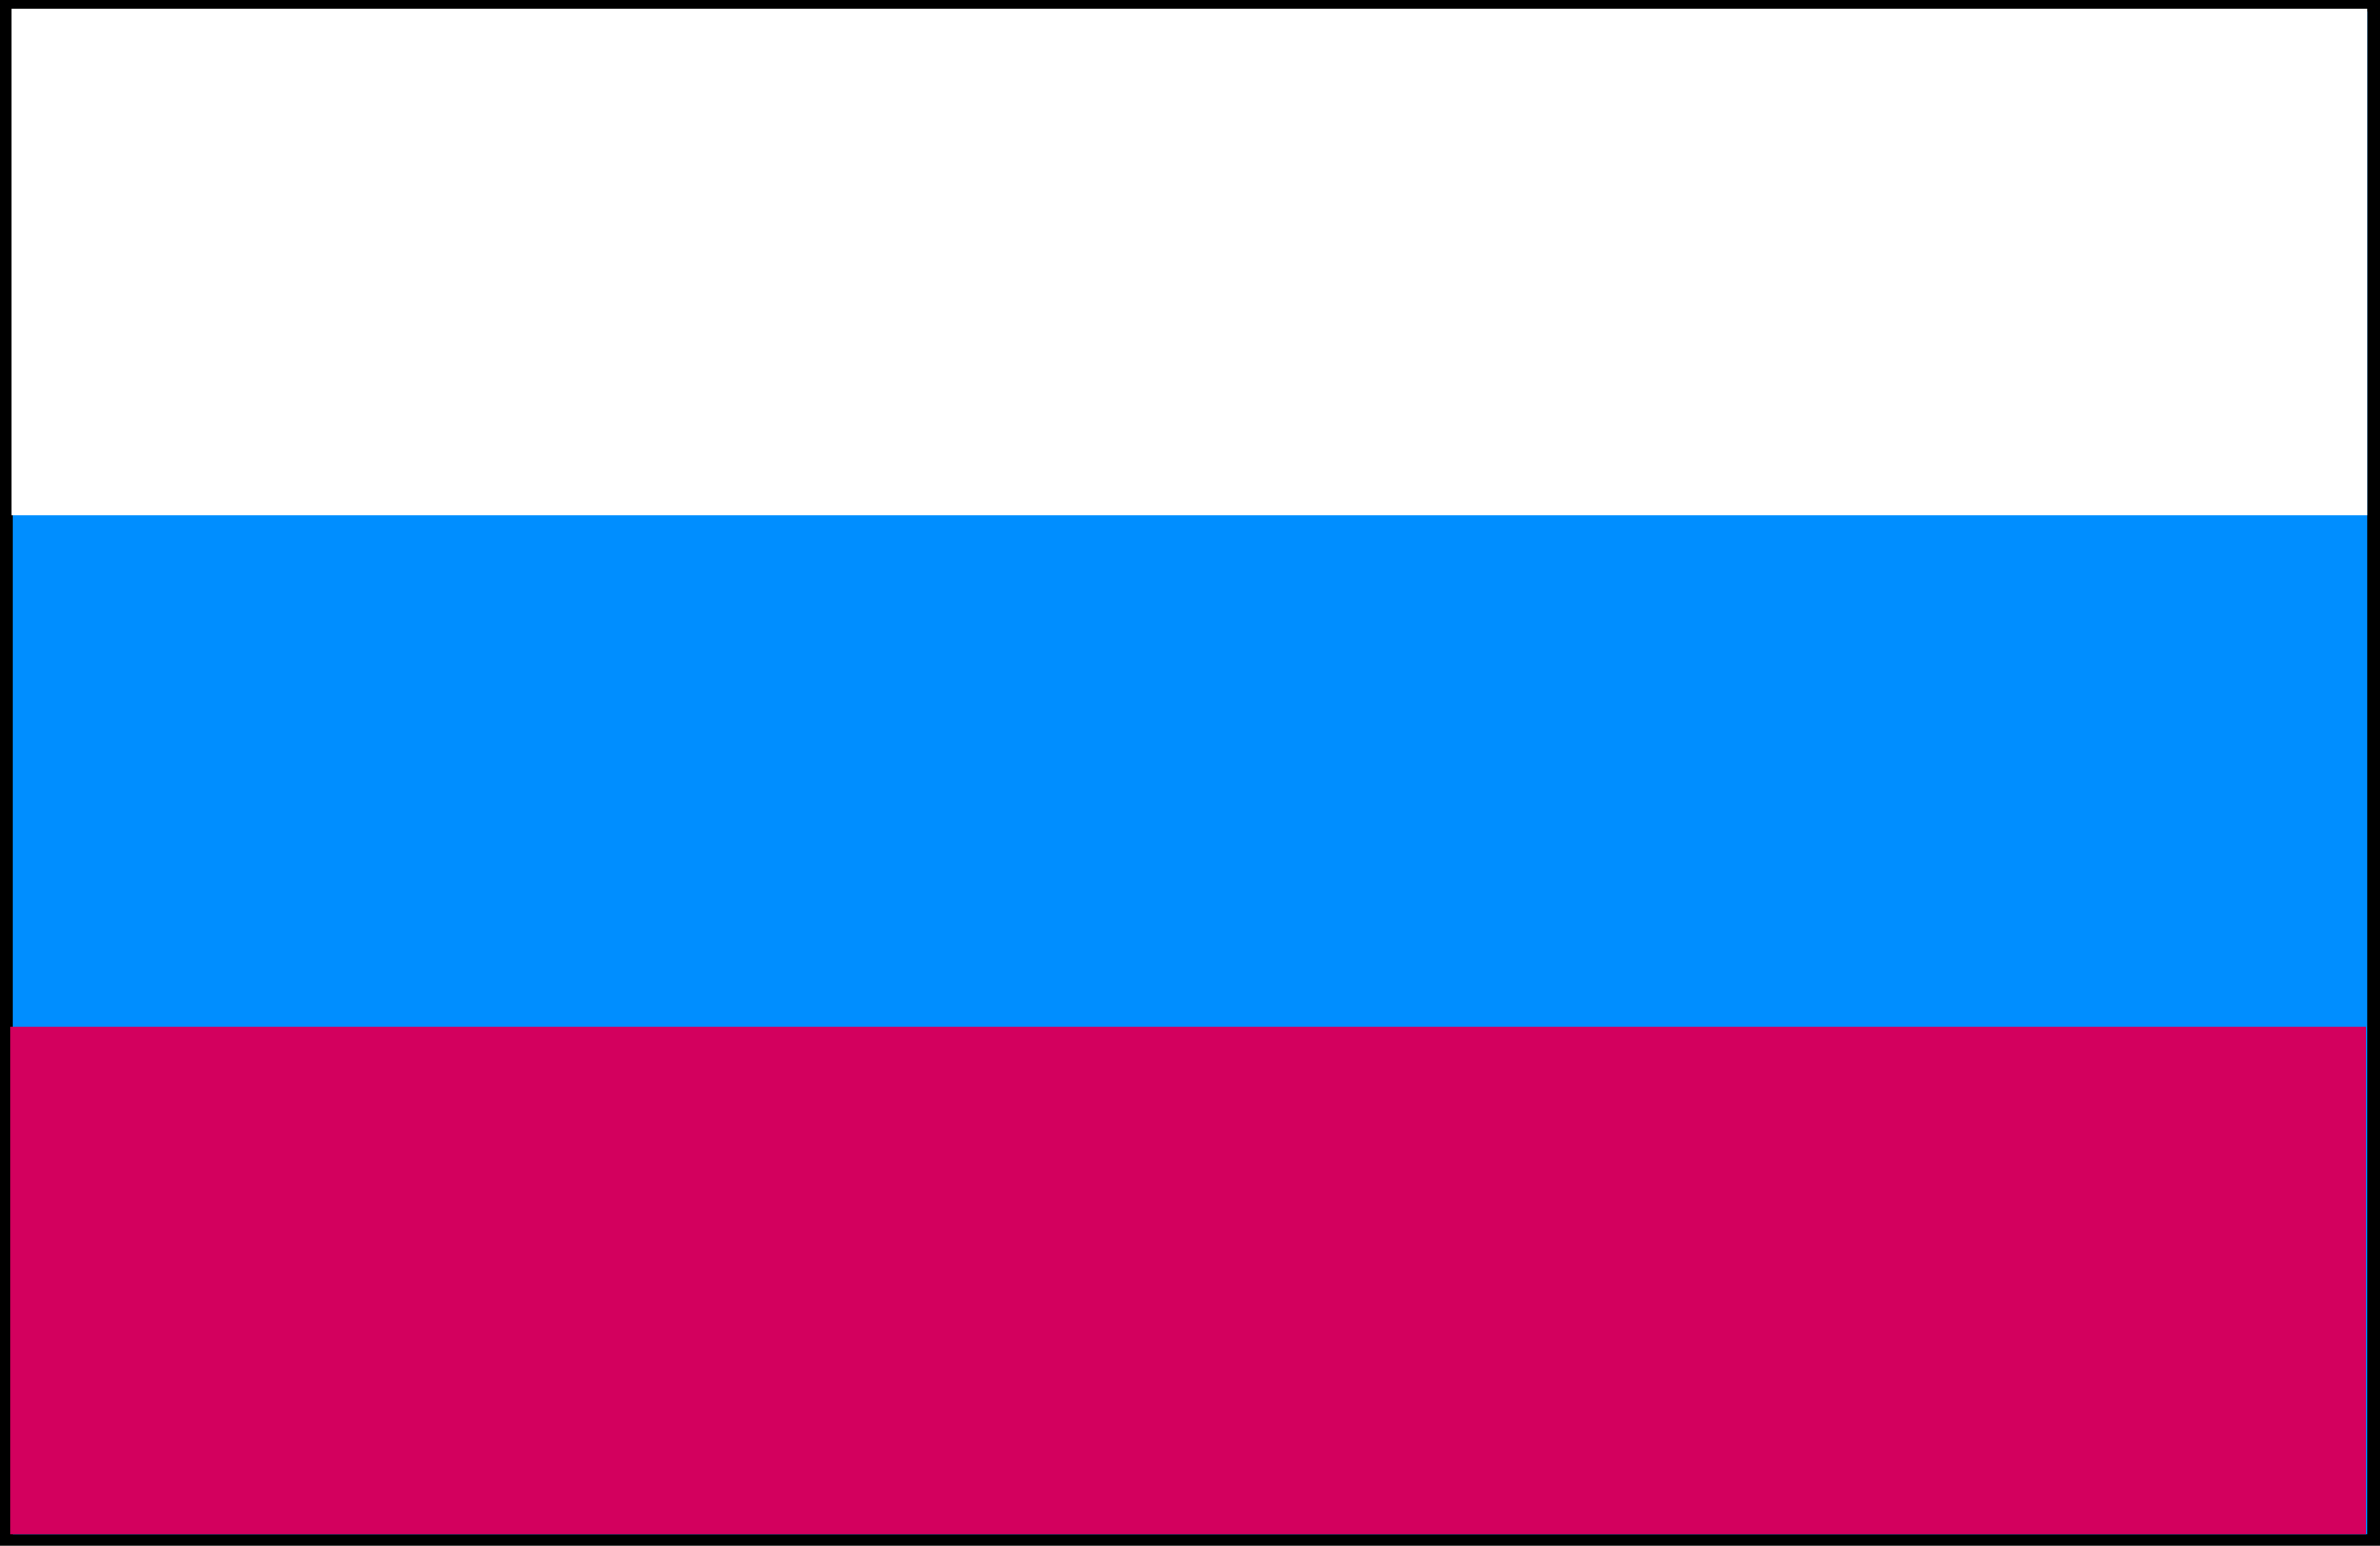
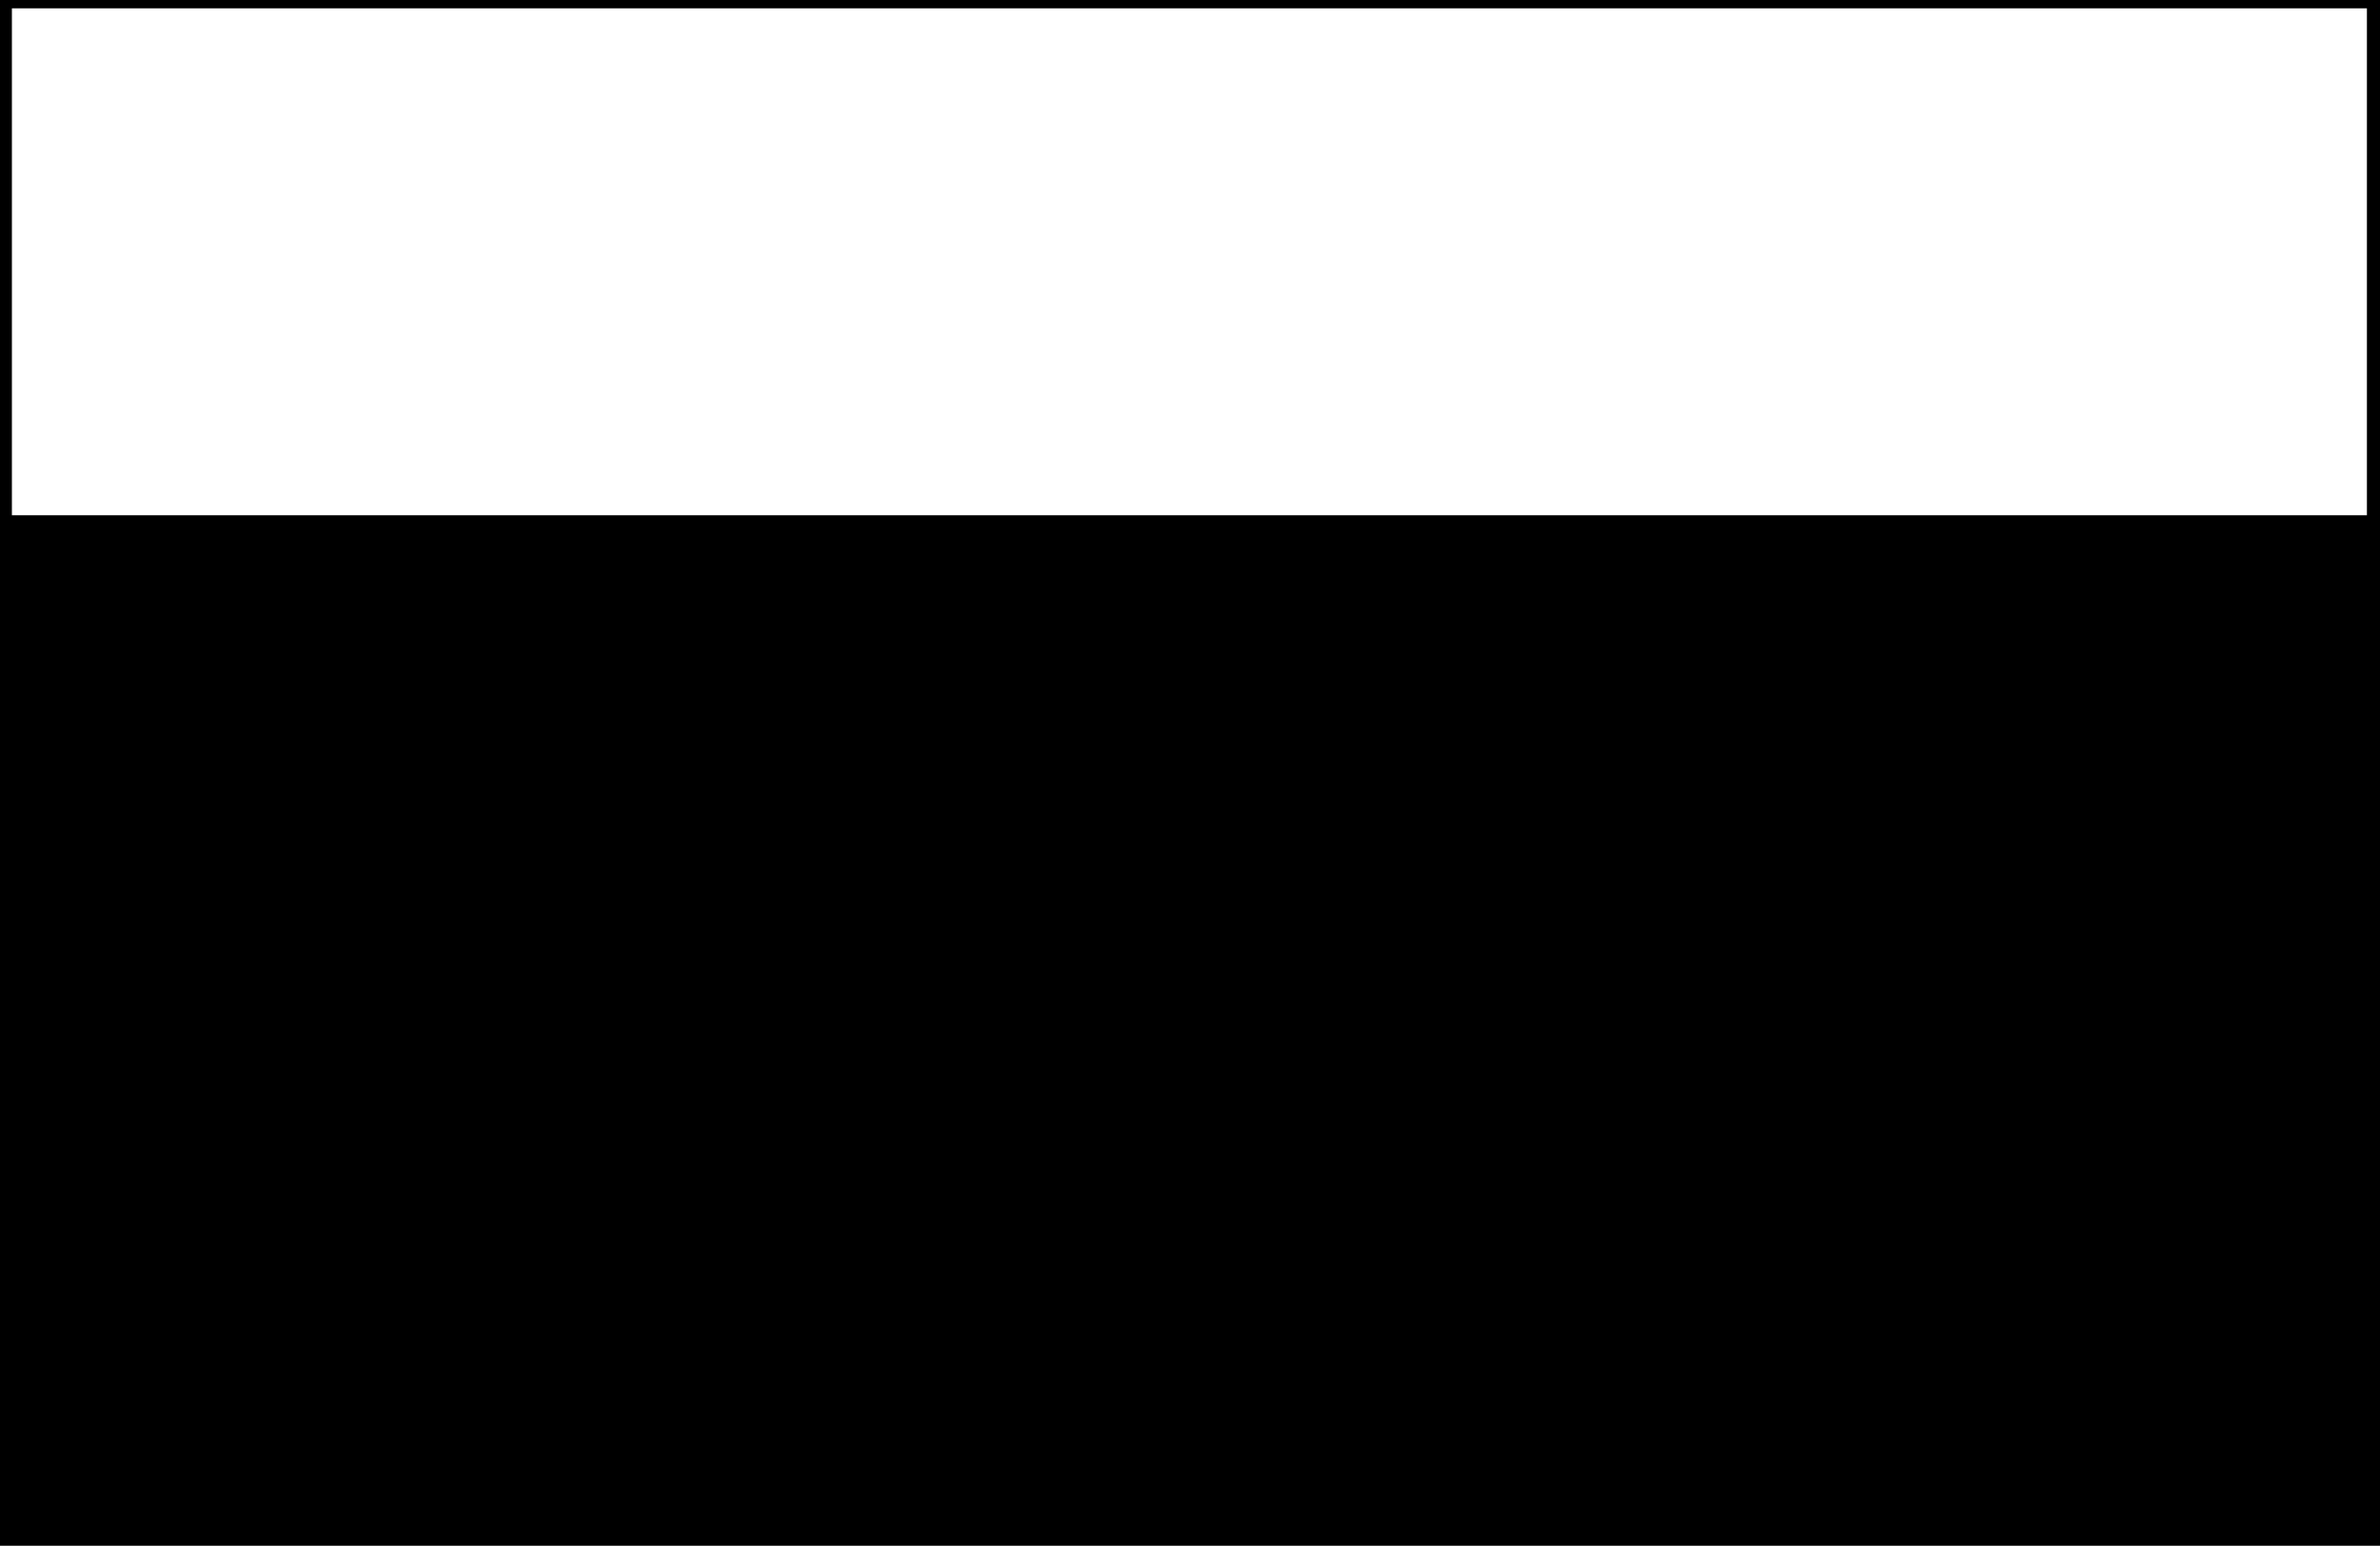
<svg xmlns="http://www.w3.org/2000/svg" width="192" height="1.299in" fill-rule="evenodd" stroke-linecap="round" preserveAspectRatio="none" viewBox="0 0 2000 1299">
  <style>.pen1{stroke:none}</style>
  <path d="M2000 1299V0H0v1299h2000z" class="pen1" style="fill:#000" />
-   <path d="M1989 1289V10H11v1279h1978z" class="pen1" style="fill:#008eff" />
-   <path d="M1988 1289V863H9v426h1979z" class="pen1" style="fill:#d3005e" />
  <path d="M1989 433V7H10v426h1979z" class="pen1" style="fill:#fff" />
</svg>